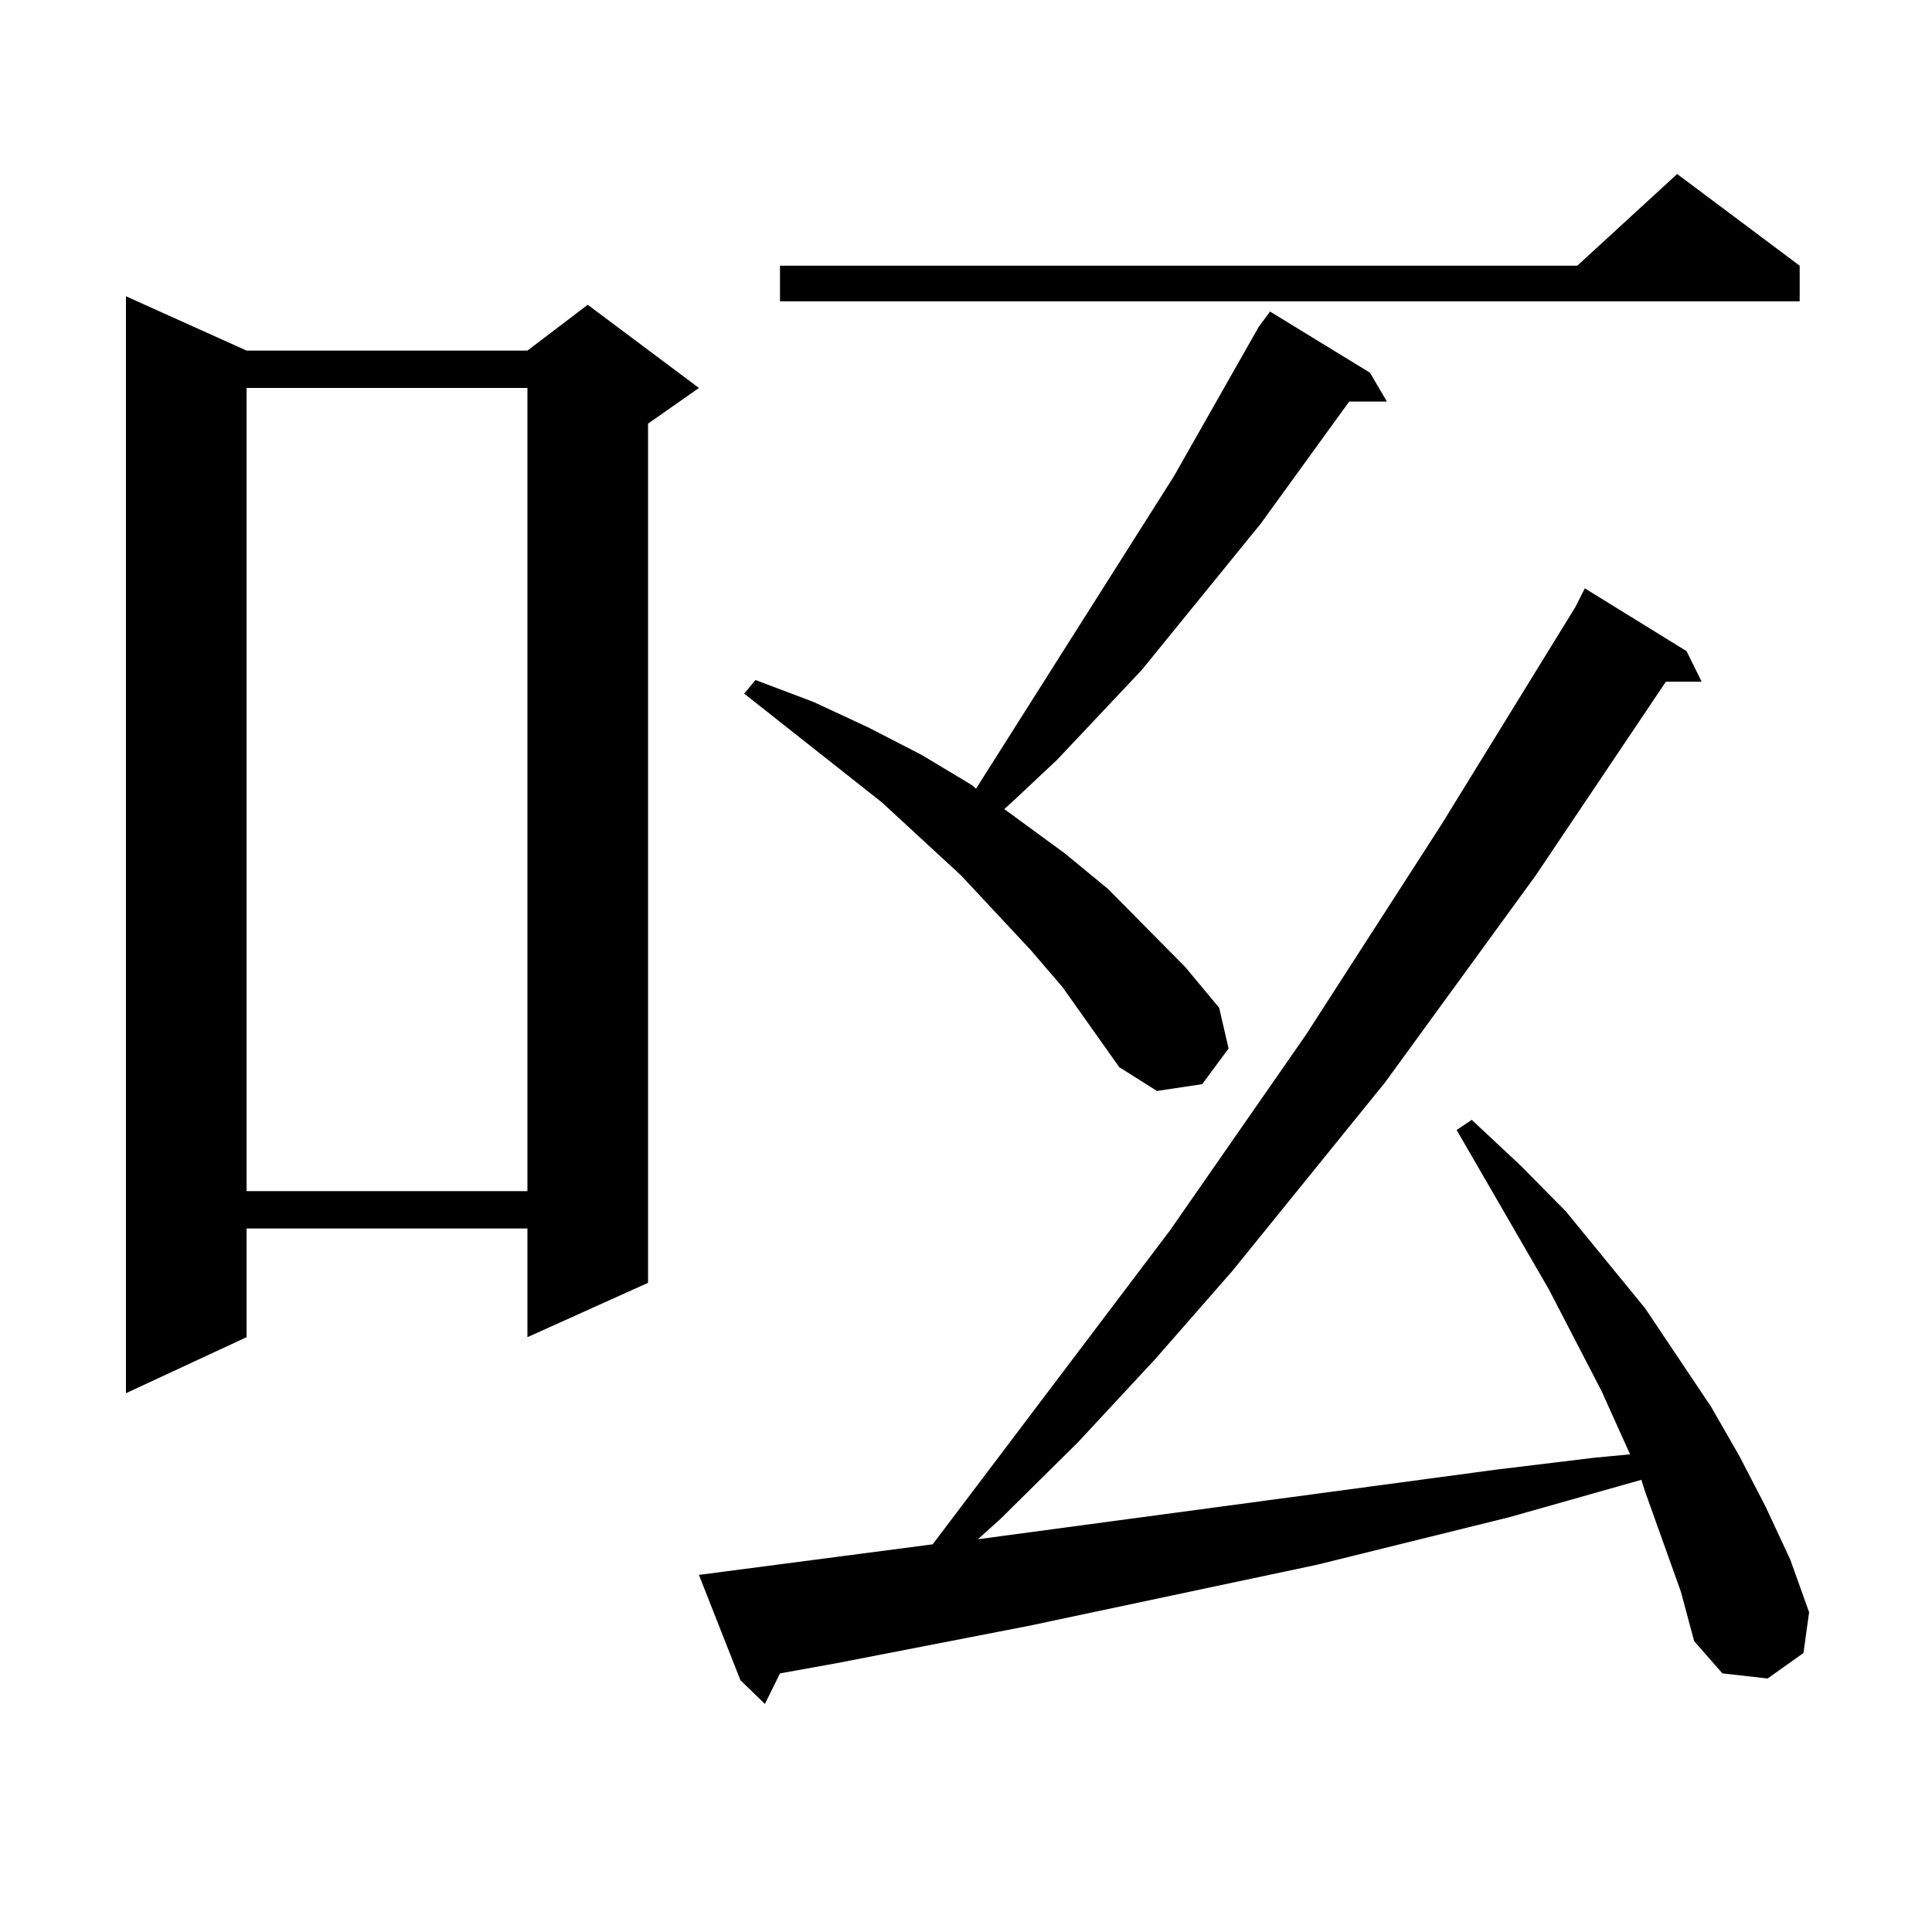
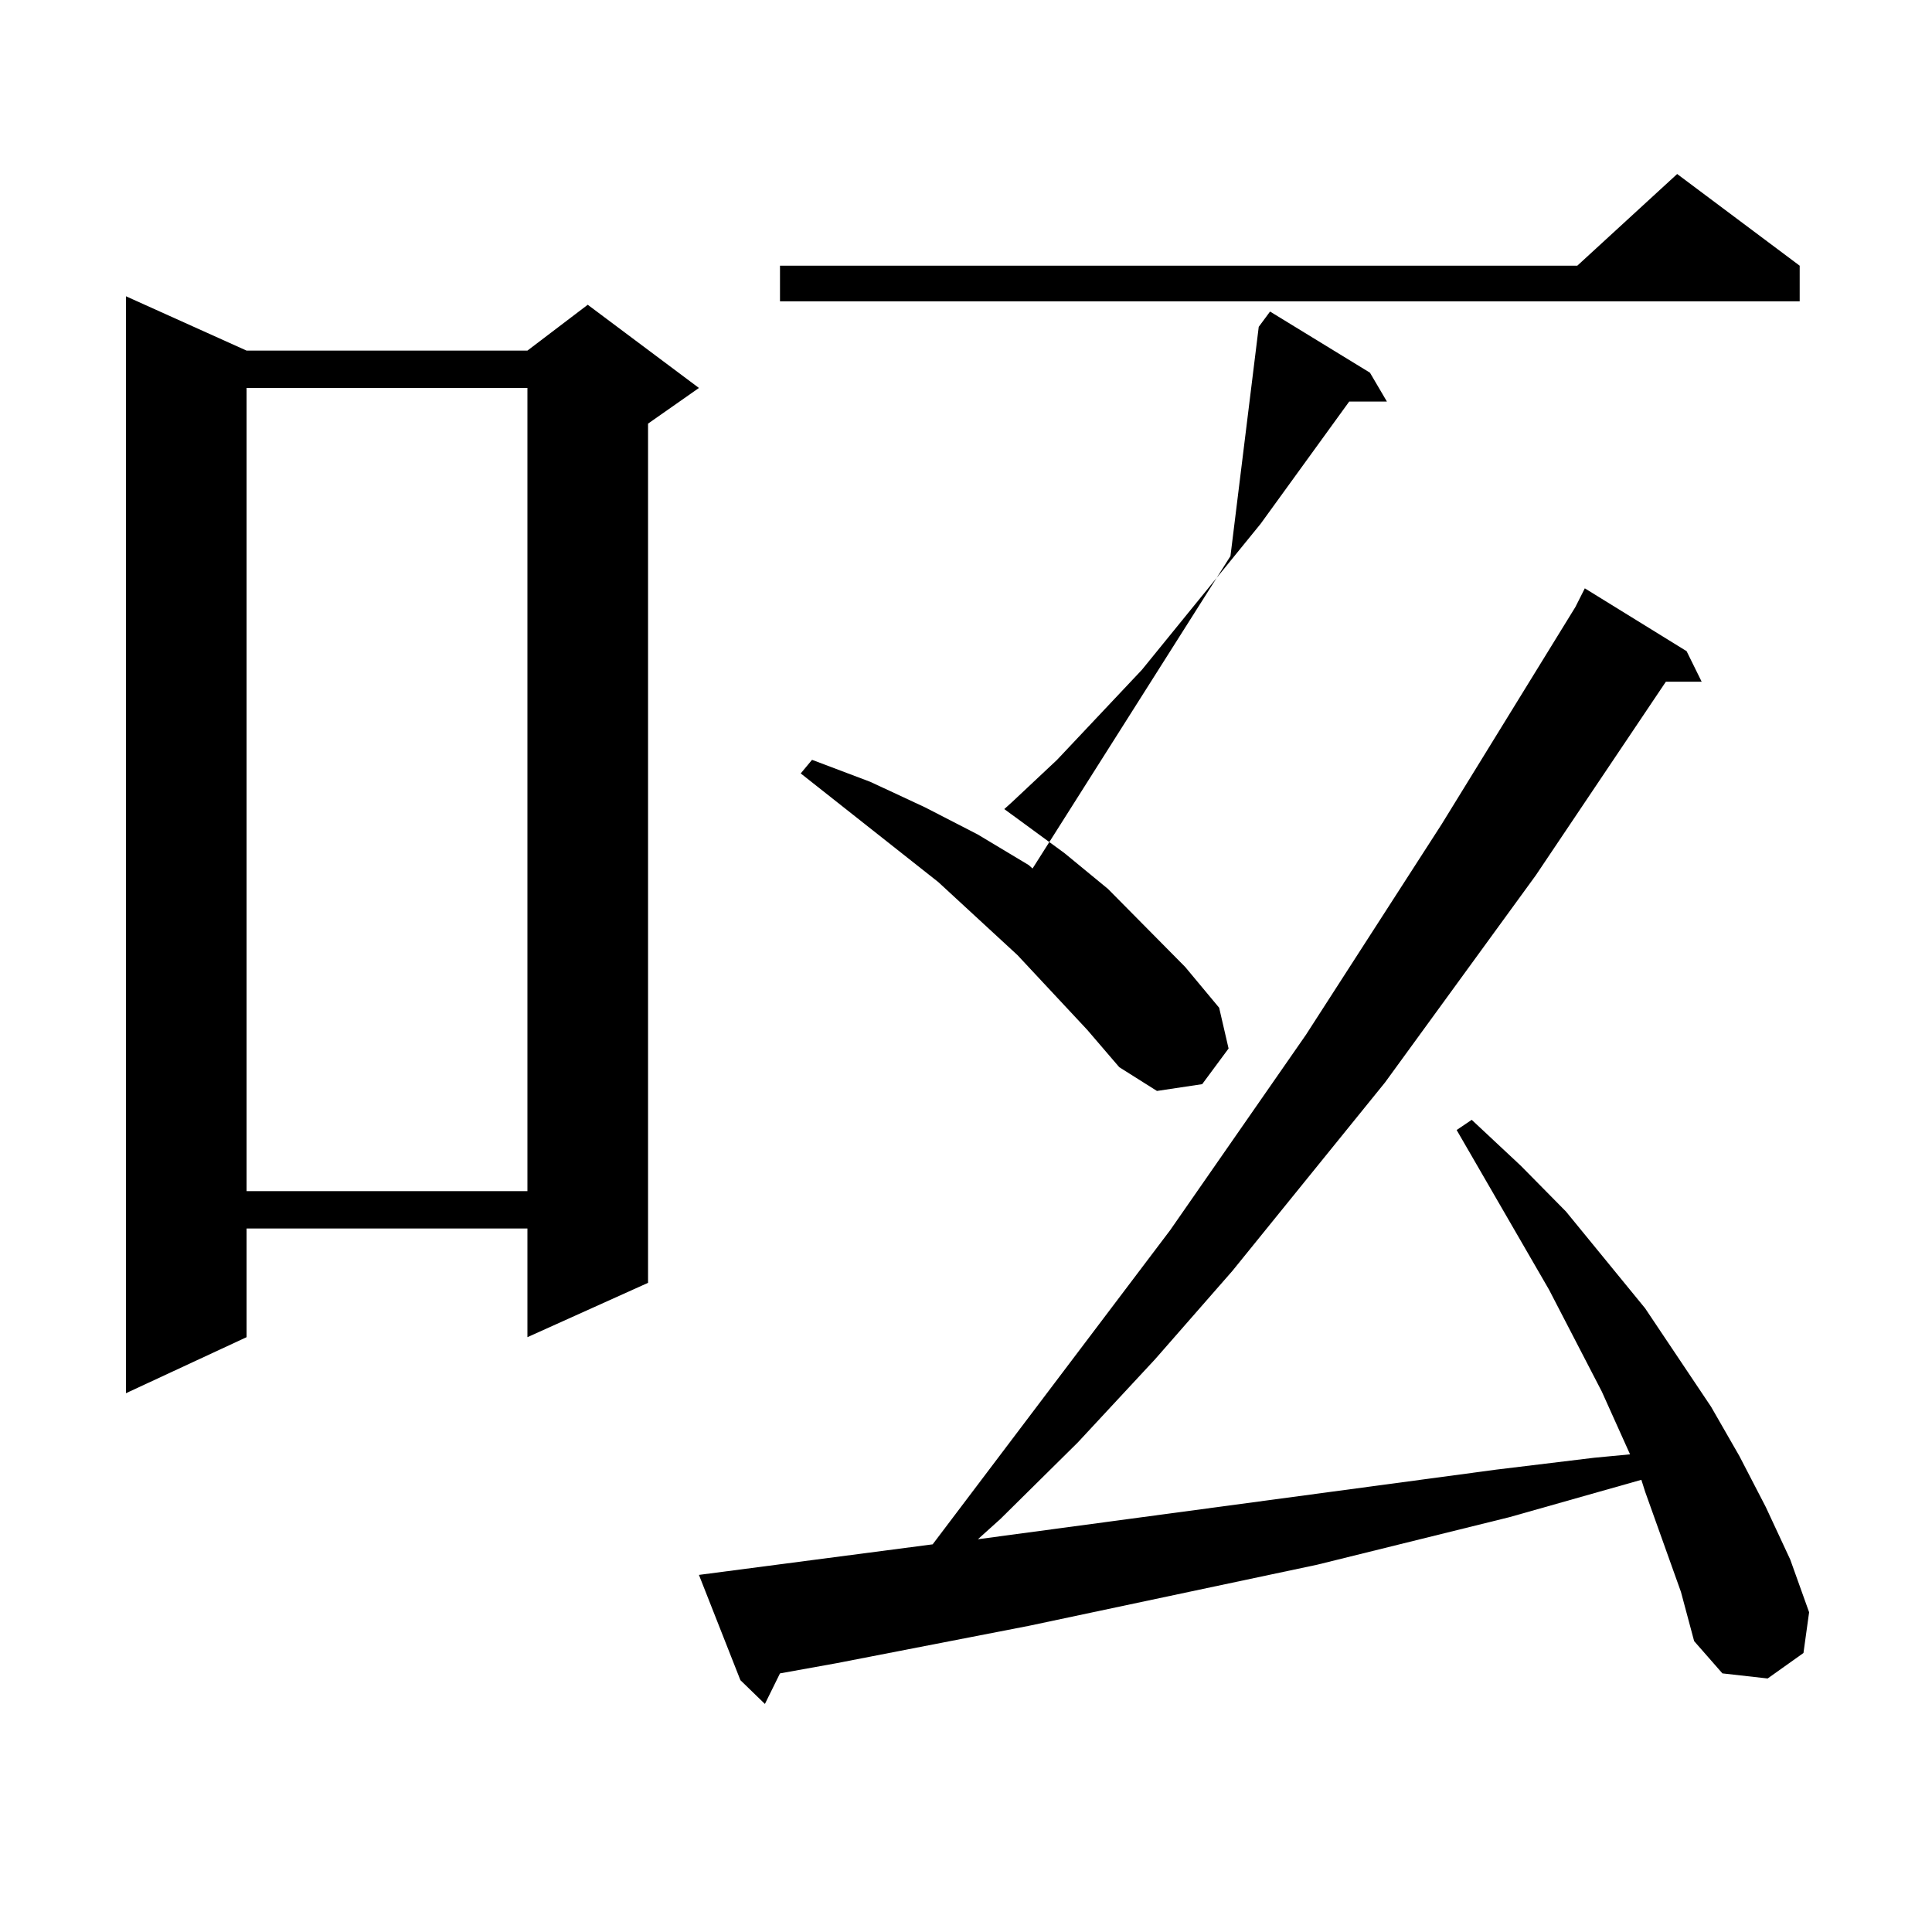
<svg xmlns="http://www.w3.org/2000/svg" version="1.1" id="图层_1" x="0px" y="0px" width="1000px" height="1000px" viewBox="0 0 1000 1000" enable-background="new 0 0 1000 1000" xml:space="preserve">
-   <path d="M127.631,181.473h145.362l31.219-23.73l57.56,43.066l-26.341,18.457v444.727l-62.438,28.125v-56.25H127.631v56.25  l-62.438,29.004V153.348L127.631,181.473z M127.631,200.809v415.723h145.362V200.809H127.631z M870.052,823.953l-18.536-51.855  l-1.951-6.152l-68.291,19.336l-99.51,24.609l-149.265,31.641l-99.51,19.336l-29.268,5.273l-7.805,15.82l-12.683-12.305  l-21.463-54.492l120.973-15.82l122.924-162.598l70.242-101.074l70.242-108.984l69.267-112.5l4.878-9.668l52.682,32.52l7.805,15.82  h-18.536l-67.315,100.195l-78.047,107.227l-79.022,97.559l-39.999,45.703l-39.999,43.066l-39.999,39.551l-11.707,10.547  l268.286-36.035l50.73-6.152l18.536-1.758l-14.634-32.52l-27.316-52.734l-47.804-82.617l7.805-5.273l25.365,23.73l23.414,23.73  l40.975,50.098l34.146,50.977l14.634,25.488l13.658,26.367l12.683,27.246l9.756,27.246l-2.927,21.094l-18.536,13.184l-23.414-2.637  l-14.634-16.699L870.052,823.953z M651.521,169.168l5.854-7.91l51.706,31.641l8.78,14.941h-19.512l-45.853,63.281l-61.462,75.586  l-43.901,46.582l-23.414,21.973l-3.902,3.516l31.219,22.852l22.438,18.457l39.999,40.43l17.561,21.094l4.878,21.094l-13.658,18.457  l-23.414,3.516l-19.512-12.305l-29.268-41.309l-16.585-19.336l-36.097-38.672l-40.975-37.793l-71.218-56.25l5.854-7.031  l30.243,11.426l28.292,13.184l27.316,14.063l26.341,15.82l1.951,1.758l102.437-161.719L651.521,169.168z M931.514,137.527v18.457  H403.722v-18.457h412.673l51.706-47.461L931.514,137.527z" />
+   <path d="M127.631,181.473h145.362l31.219-23.73l57.56,43.066l-26.341,18.457v444.727l-62.438,28.125v-56.25H127.631v56.25  l-62.438,29.004V153.348L127.631,181.473z M127.631,200.809v415.723h145.362V200.809H127.631z M870.052,823.953l-18.536-51.855  l-1.951-6.152l-68.291,19.336l-99.51,24.609l-149.265,31.641l-99.51,19.336l-29.268,5.273l-7.805,15.82l-12.683-12.305  l-21.463-54.492l120.973-15.82l122.924-162.598l70.242-101.074l70.242-108.984l69.267-112.5l4.878-9.668l52.682,32.52l7.805,15.82  h-18.536l-67.315,100.195l-78.047,107.227l-79.022,97.559l-39.999,45.703l-39.999,43.066l-39.999,39.551l-11.707,10.547  l268.286-36.035l50.73-6.152l18.536-1.758l-14.634-32.52l-27.316-52.734l-47.804-82.617l7.805-5.273l25.365,23.73l23.414,23.73  l40.975,50.098l34.146,50.977l14.634,25.488l13.658,26.367l12.683,27.246l9.756,27.246l-2.927,21.094l-18.536,13.184l-23.414-2.637  l-14.634-16.699L870.052,823.953z M651.521,169.168l5.854-7.91l51.706,31.641l8.78,14.941h-19.512l-45.853,63.281l-61.462,75.586  l-43.901,46.582l-23.414,21.973l-3.902,3.516l31.219,22.852l22.438,18.457l39.999,40.43l17.561,21.094l4.878,21.094l-13.658,18.457  l-23.414,3.516l-19.512-12.305l-16.585-19.336l-36.097-38.672l-40.975-37.793l-71.218-56.25l5.854-7.031  l30.243,11.426l28.292,13.184l27.316,14.063l26.341,15.82l1.951,1.758l102.437-161.719L651.521,169.168z M931.514,137.527v18.457  H403.722v-18.457h412.673l51.706-47.461L931.514,137.527z" />
</svg>